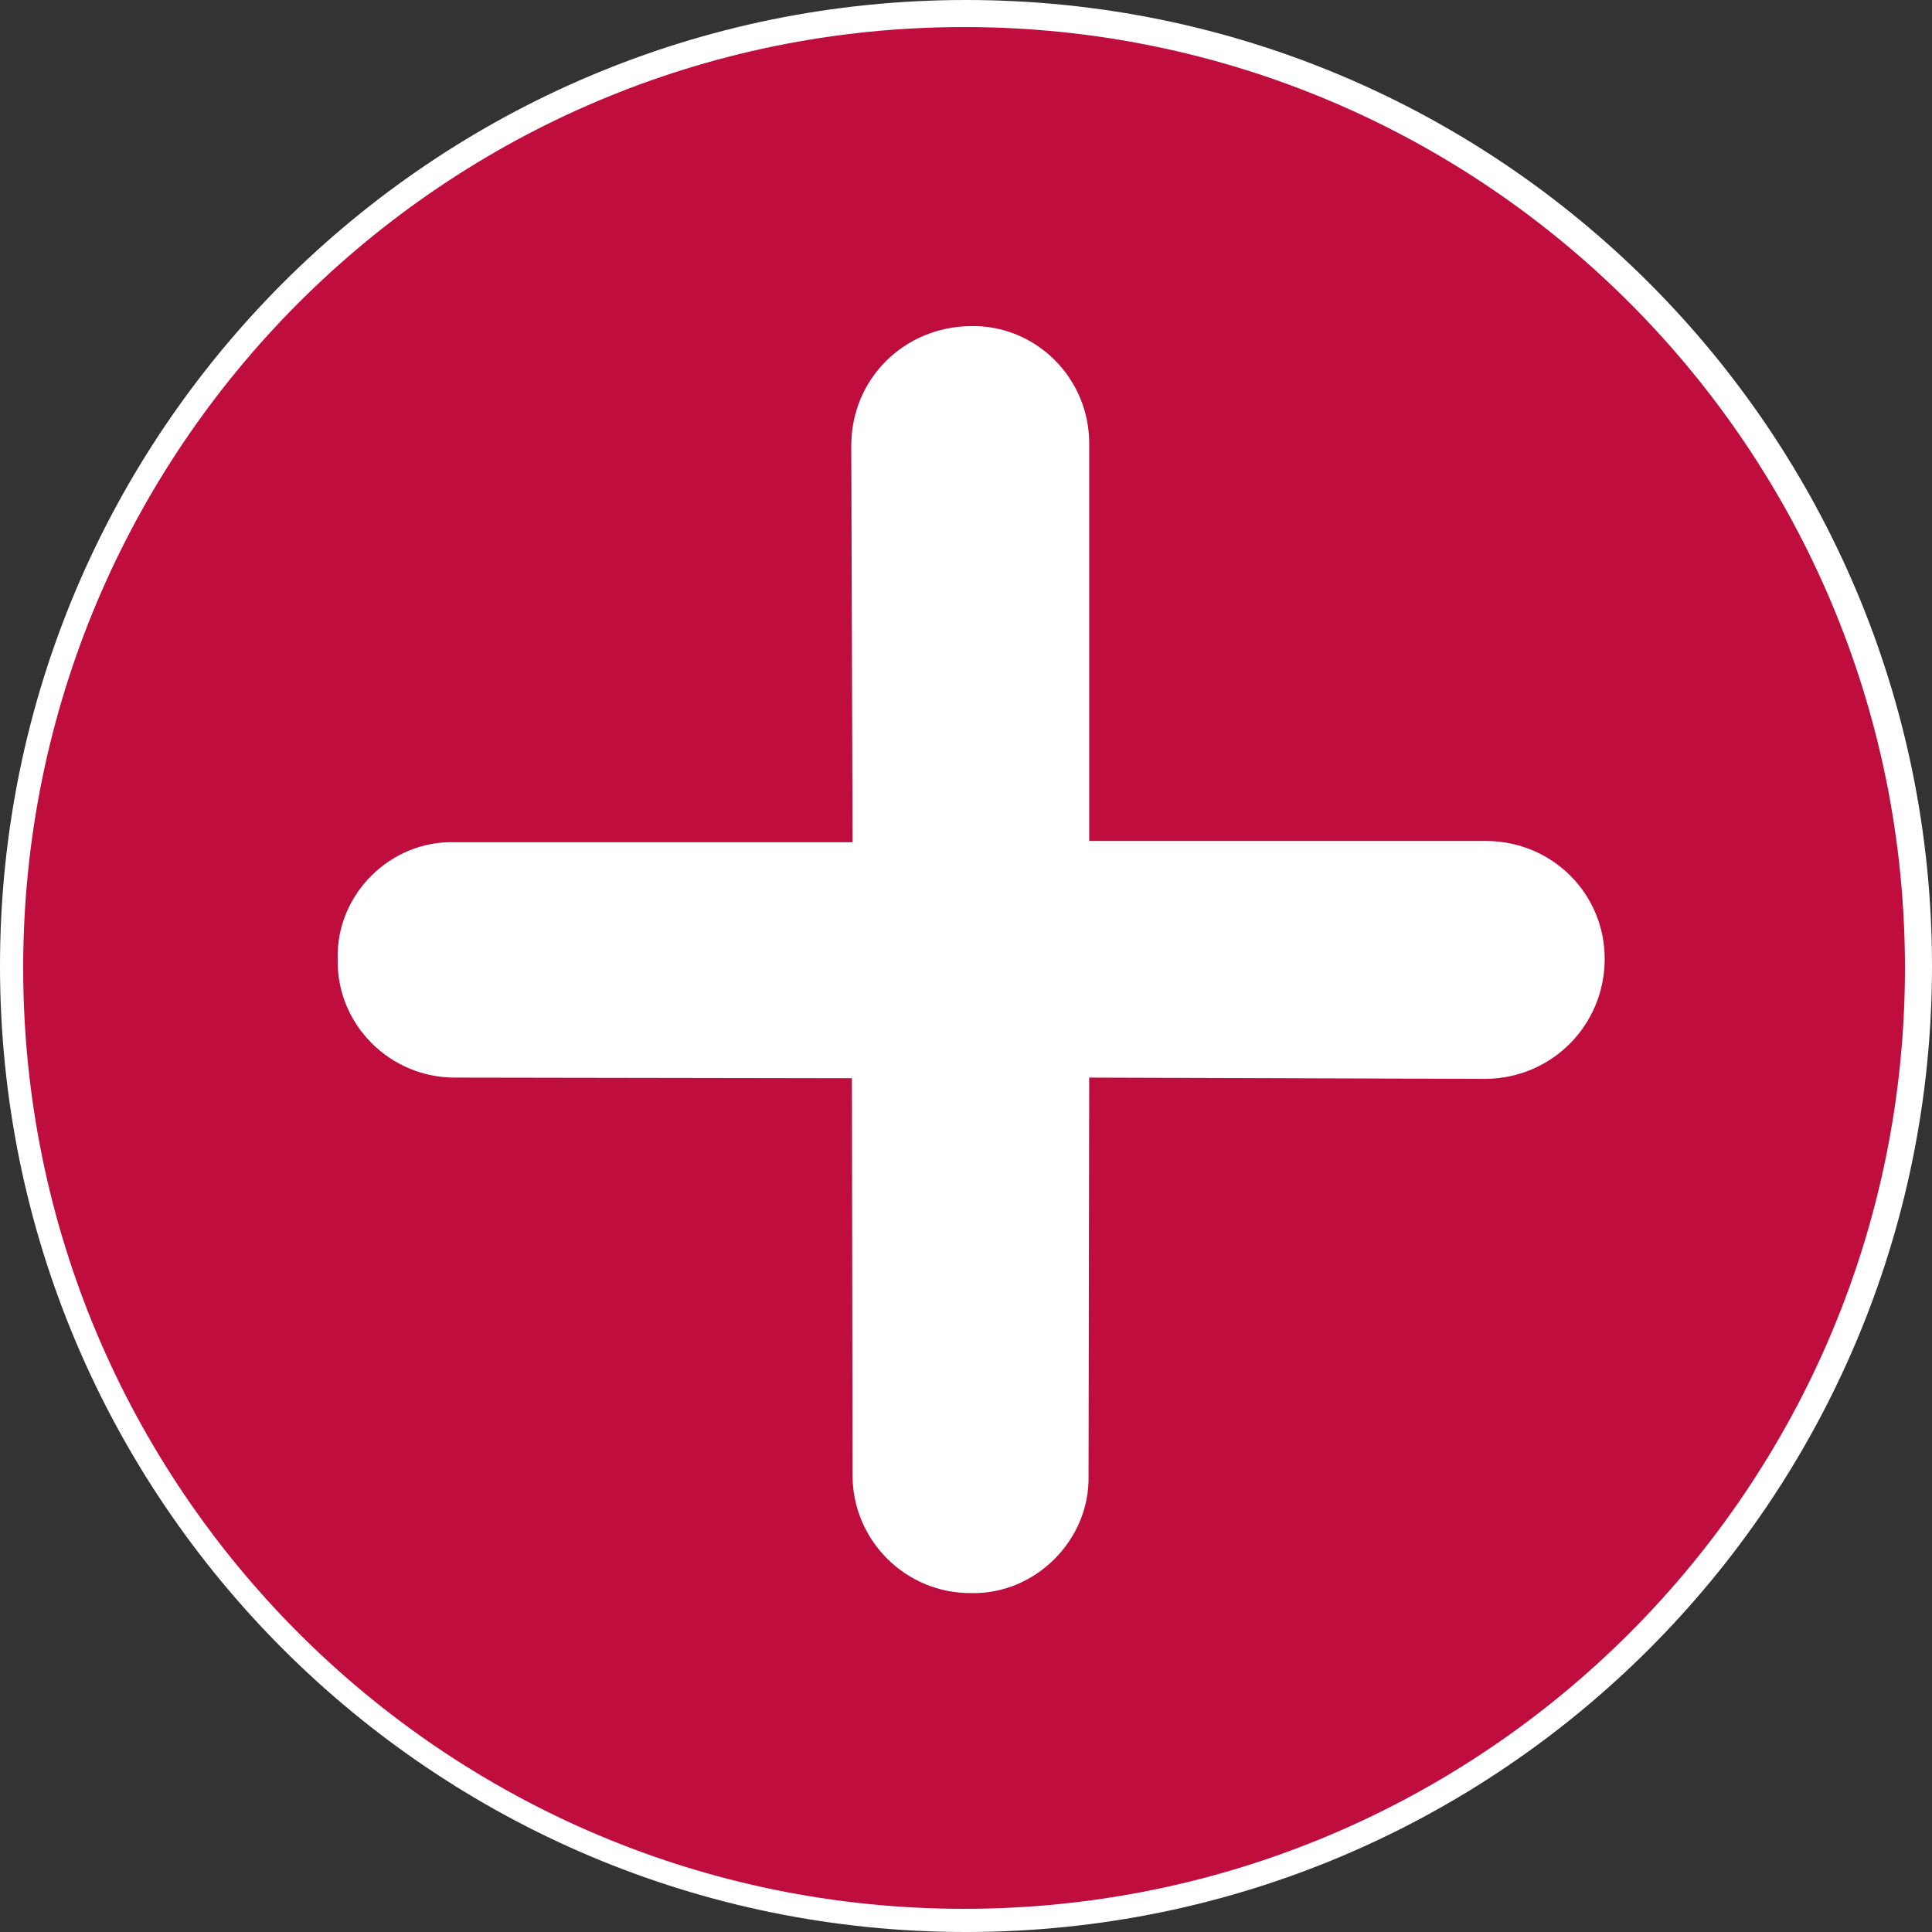
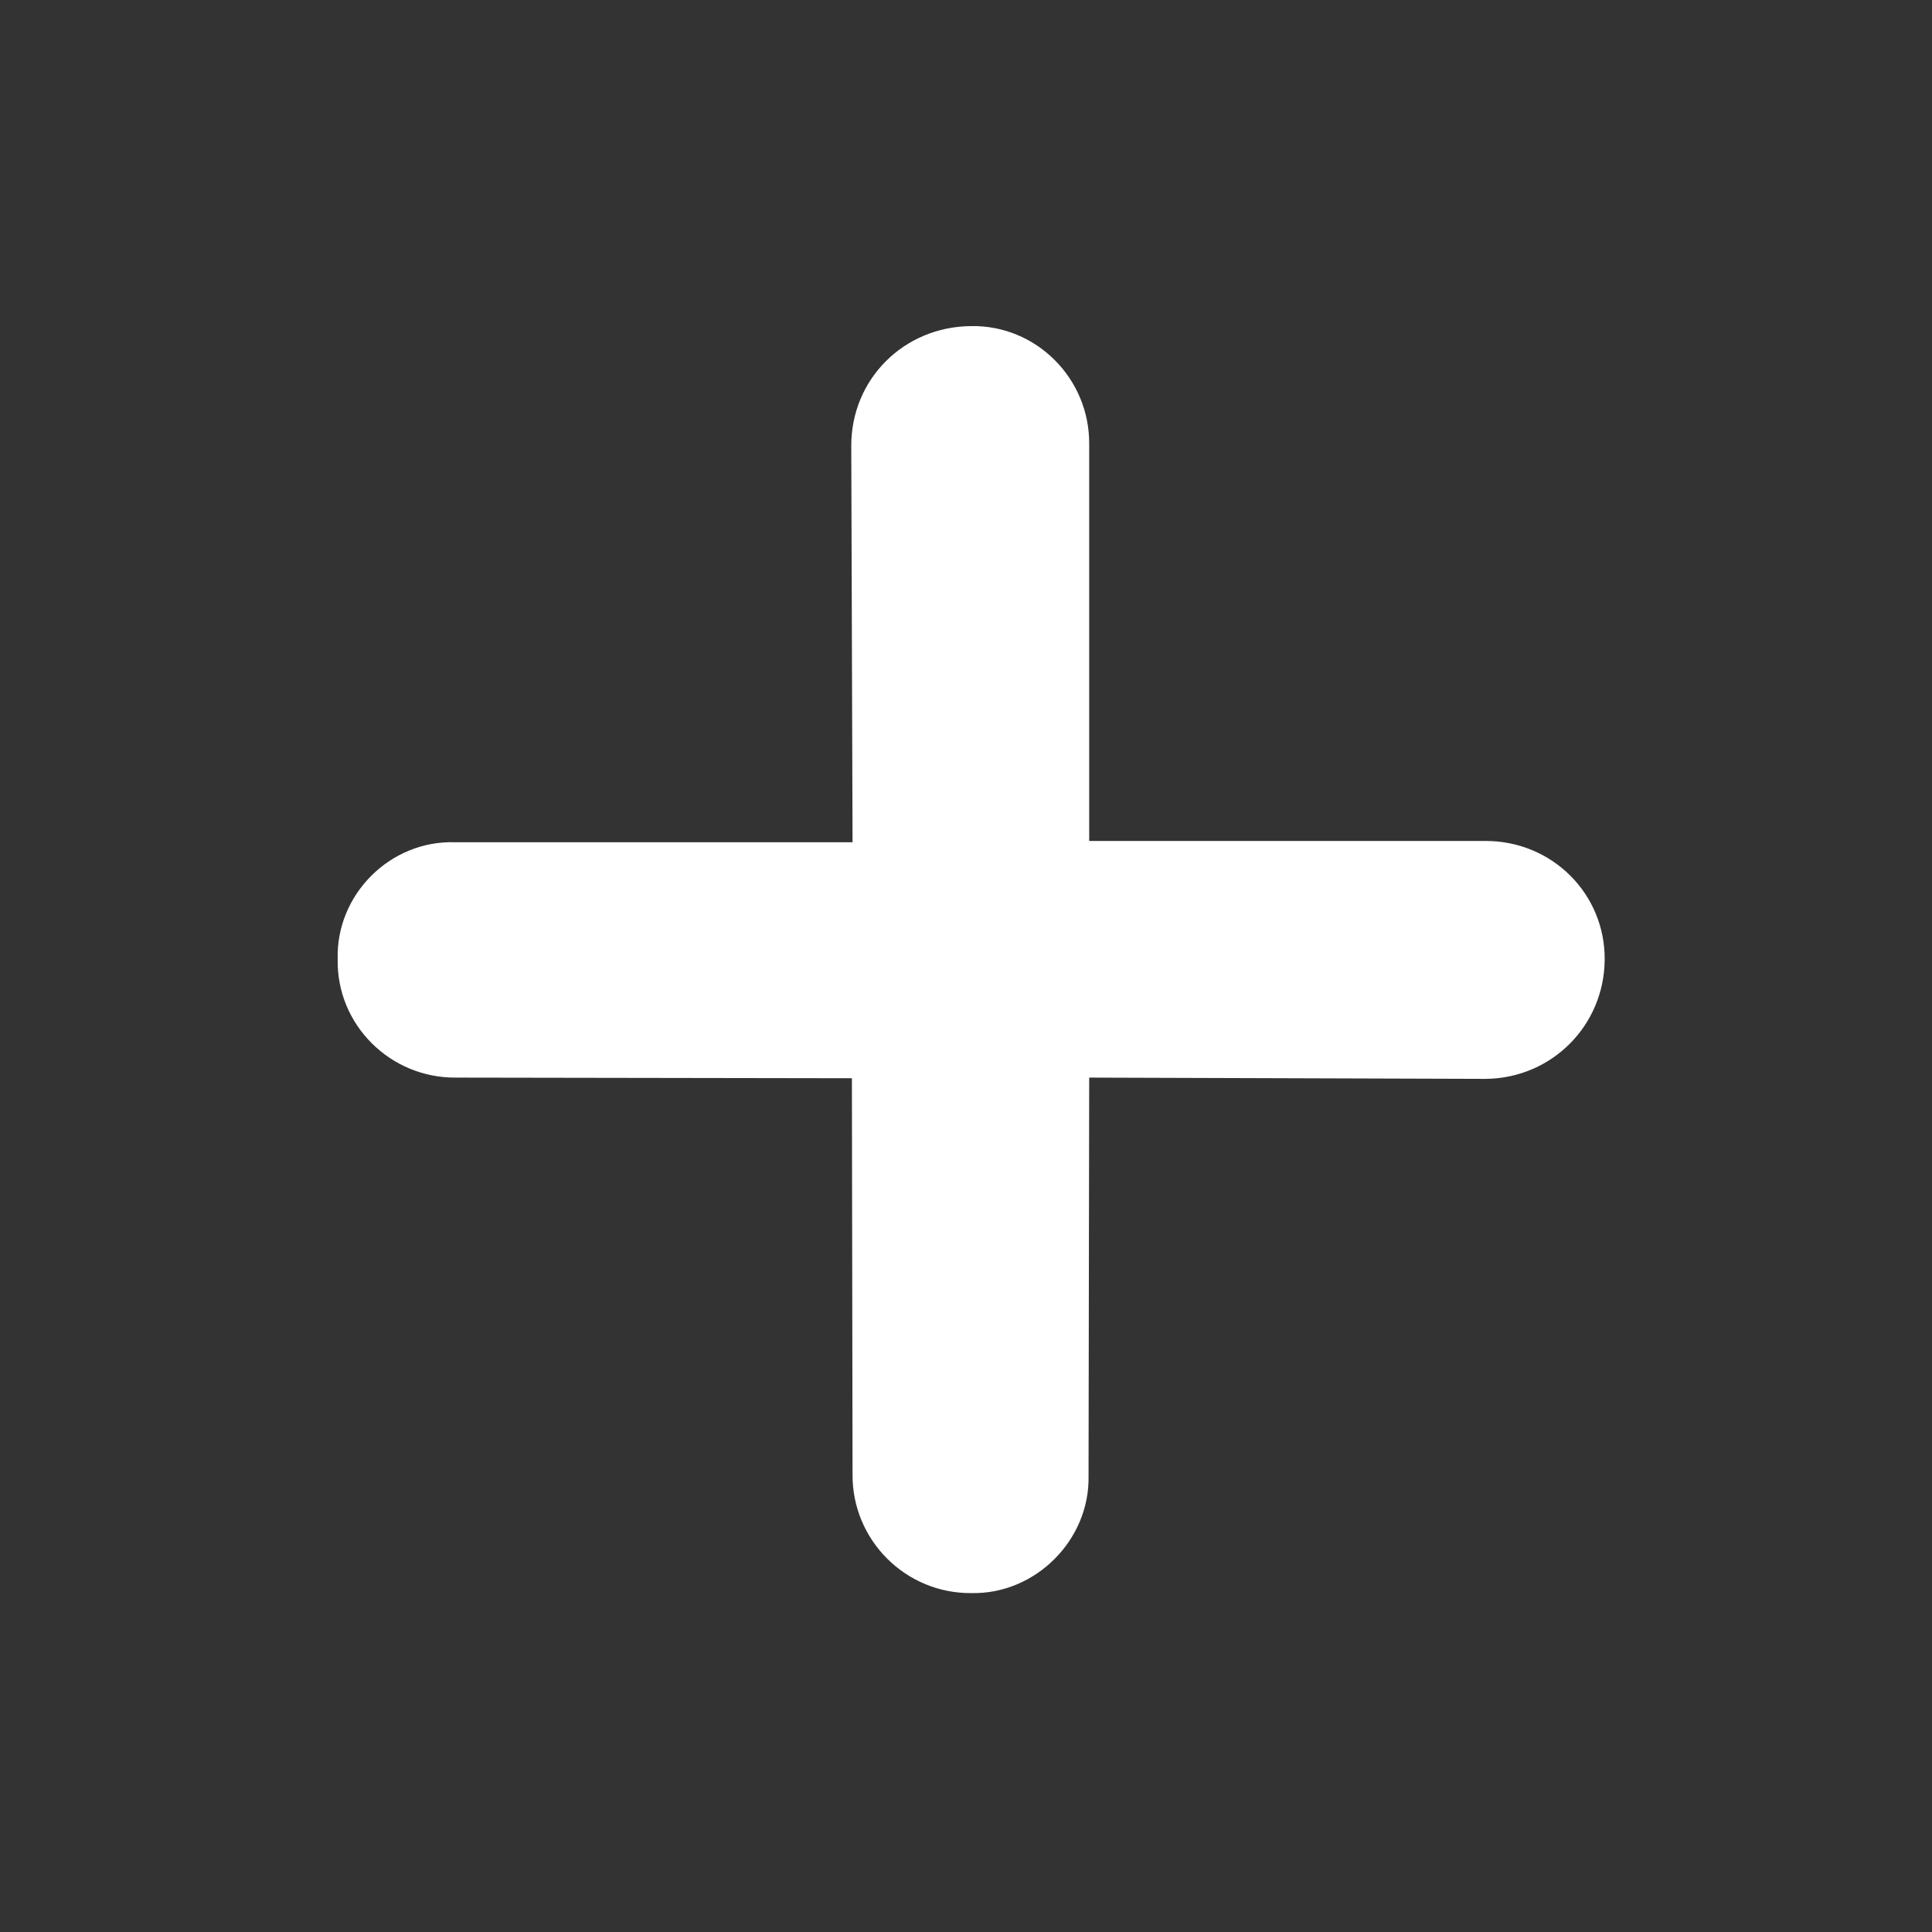
<svg xmlns="http://www.w3.org/2000/svg" width="500" height="500" viewBox="0 0 500 500">
  <rect x="0" y="0" width="500" height="500" fill="#333333" stroke="none" />
-   <path id="Oval" fill="#ffffff" fill-rule="evenodd" stroke="none" d="M 500 250 C 500 111.929 388.071 0 250 0 C 111.929 0 0 111.929 0 250 C 0 388.071 111.929 500 250 500 C 388.071 500 500 388.071 500 250 Z" />
-   <path id="Path" fill="#bf0d3e" fill-rule="evenodd" stroke="none" d="M 493 250.5 C 493 116.019 383.981 7 249.5 7 C 115.019 7 6 116.019 6 250.5 C 6 384.981 115.019 494 249.5 494 C 383.981 494 493 384.981 493 250.5 Z" />
  <path id="Path-copy-3" fill="#ffffff" stroke="none" d="M 220.307 115.346 L 220.307 115.346 L 220.638 217.969 L 117.684 217.969 C 100.967 217.473 86.897 231.542 87.394 248.26 C 87.063 265.143 100.967 279.047 118.015 278.881 L 220.473 279.047 L 220.638 381.505 C 220.473 398.553 234.377 412.457 251.425 412.291 C 267.978 412.622 282.047 398.553 281.716 382.001 L 281.881 278.881 L 384.505 279.212 C 401.553 279.047 415.126 265.474 415.291 248.425 C 415.457 231.377 401.719 217.638 384.505 217.638 L 281.881 217.638 L 281.881 115.015 C 282.047 97.967 268.143 84.063 251.26 84.394 C 233.88 84.559 220.307 98.132 220.307 115.346 Z M 402.877 400.208" />
</svg>